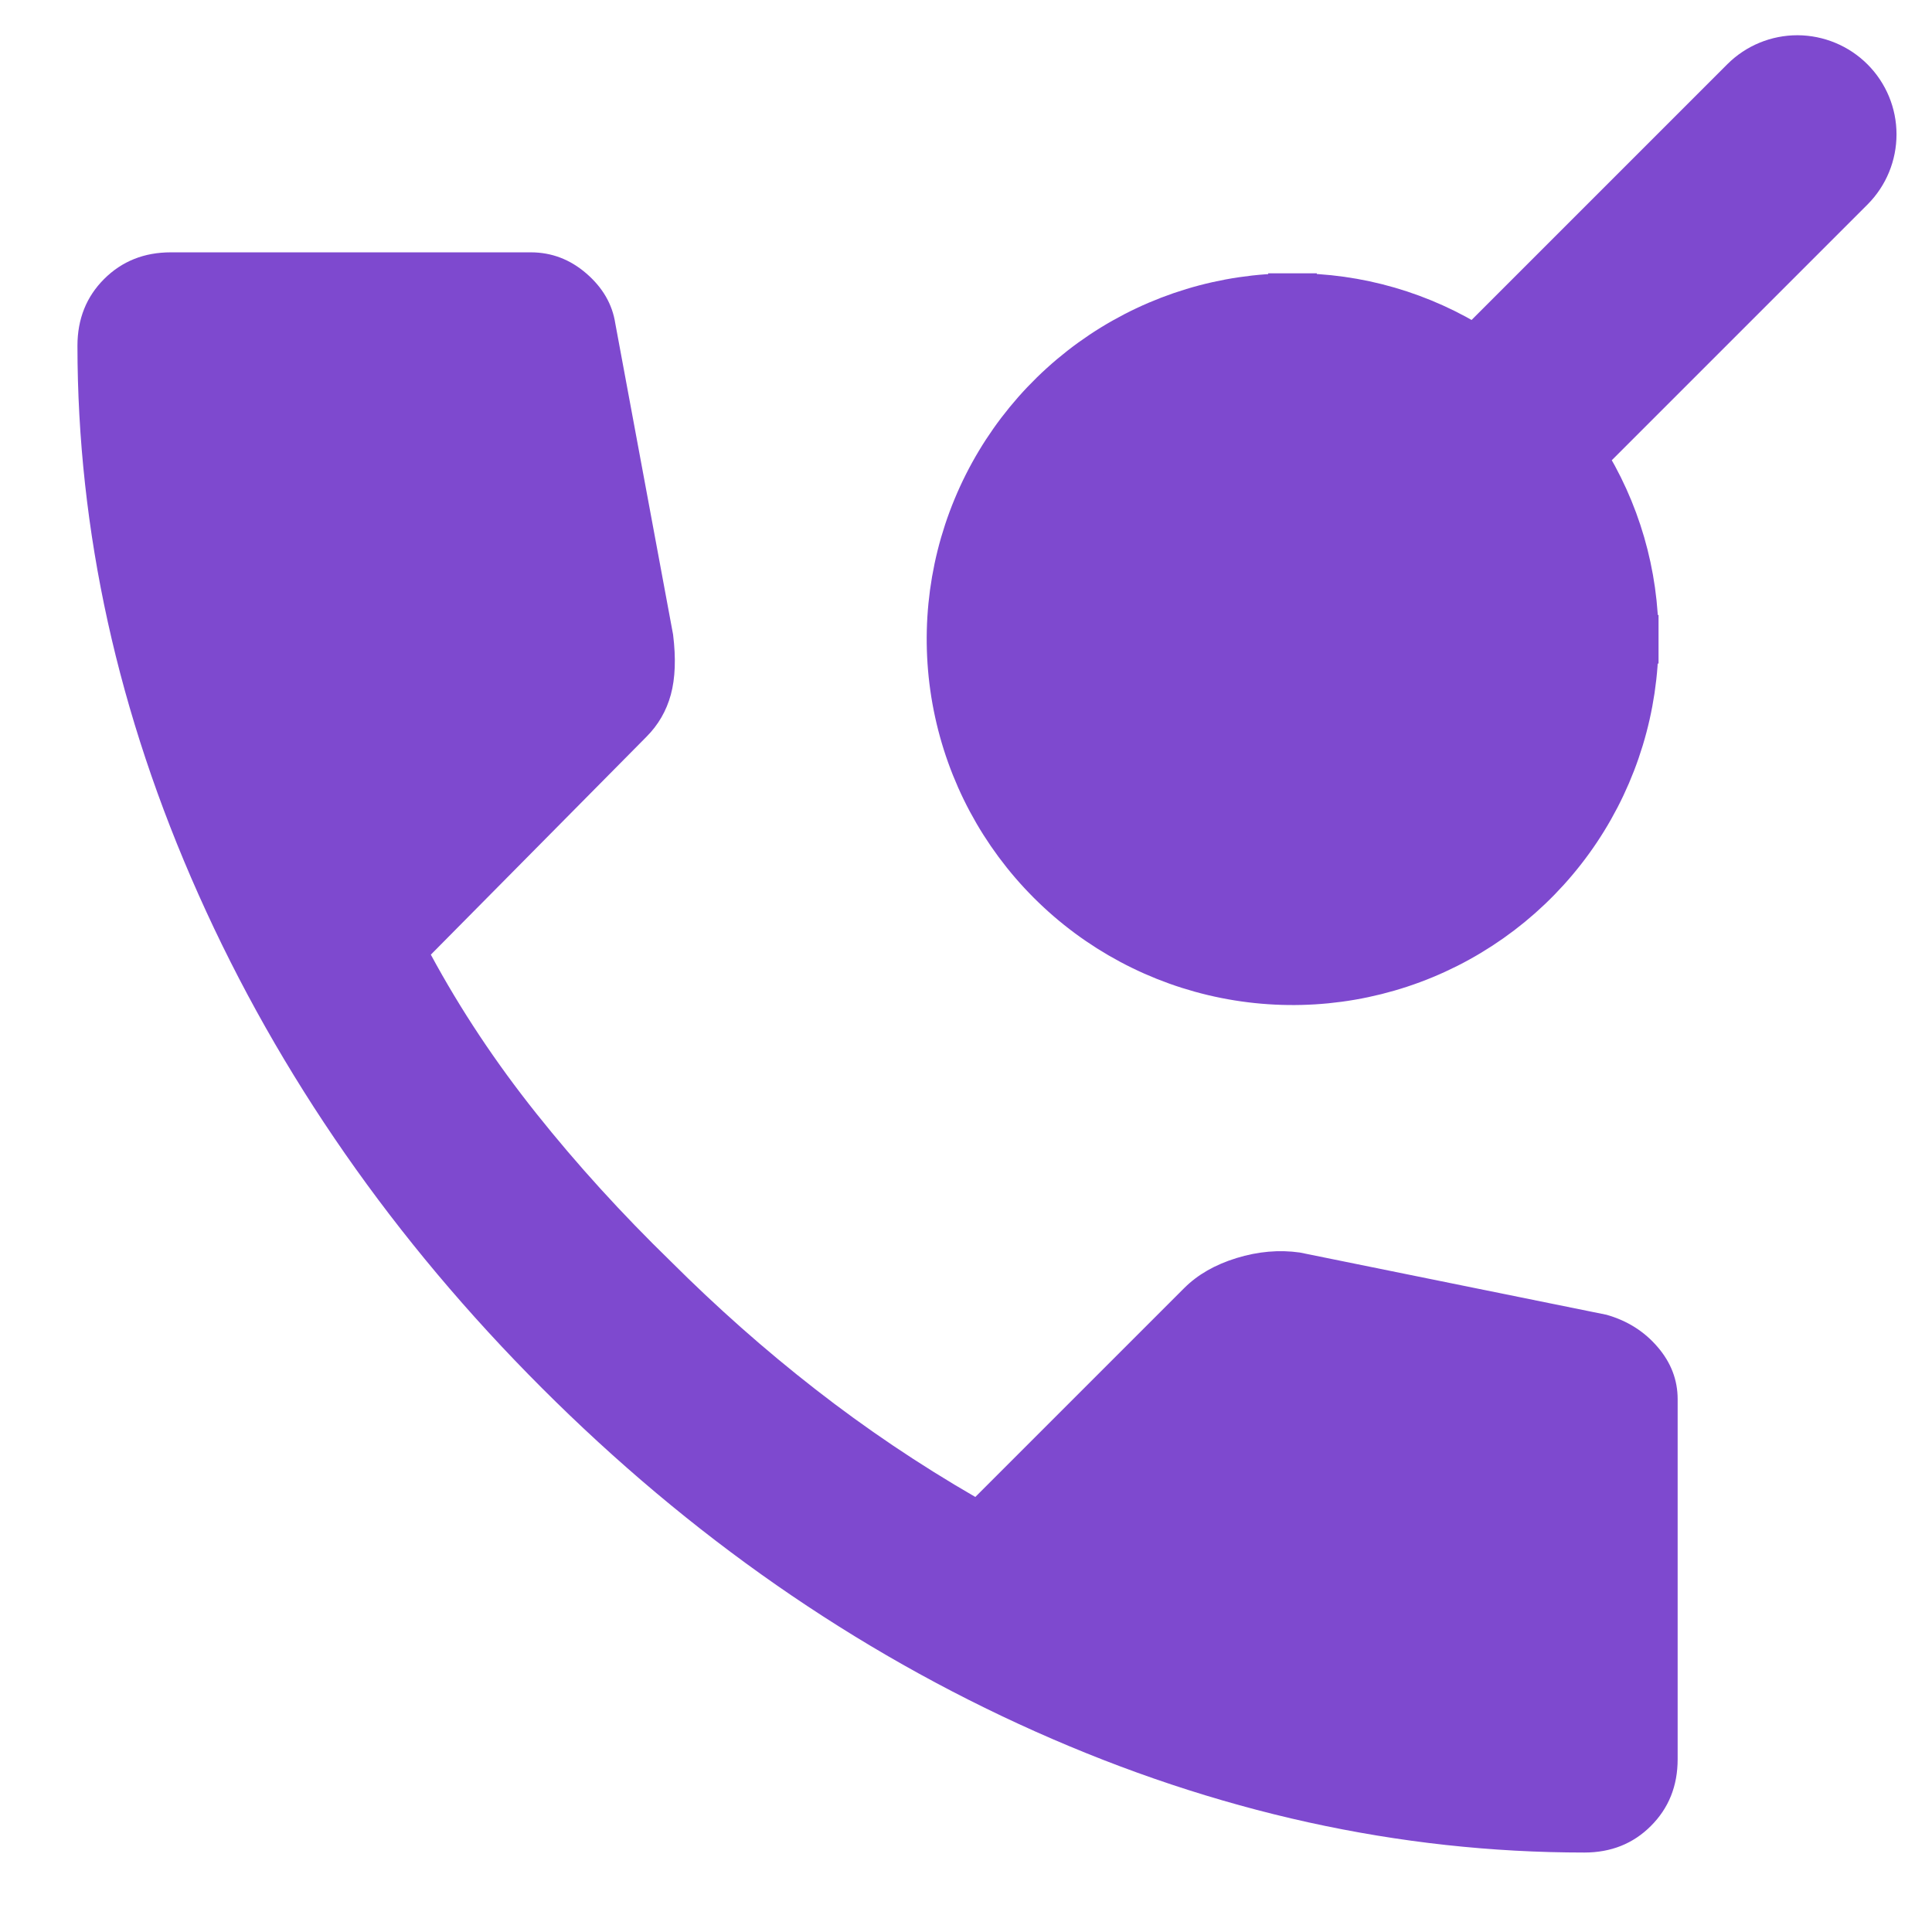
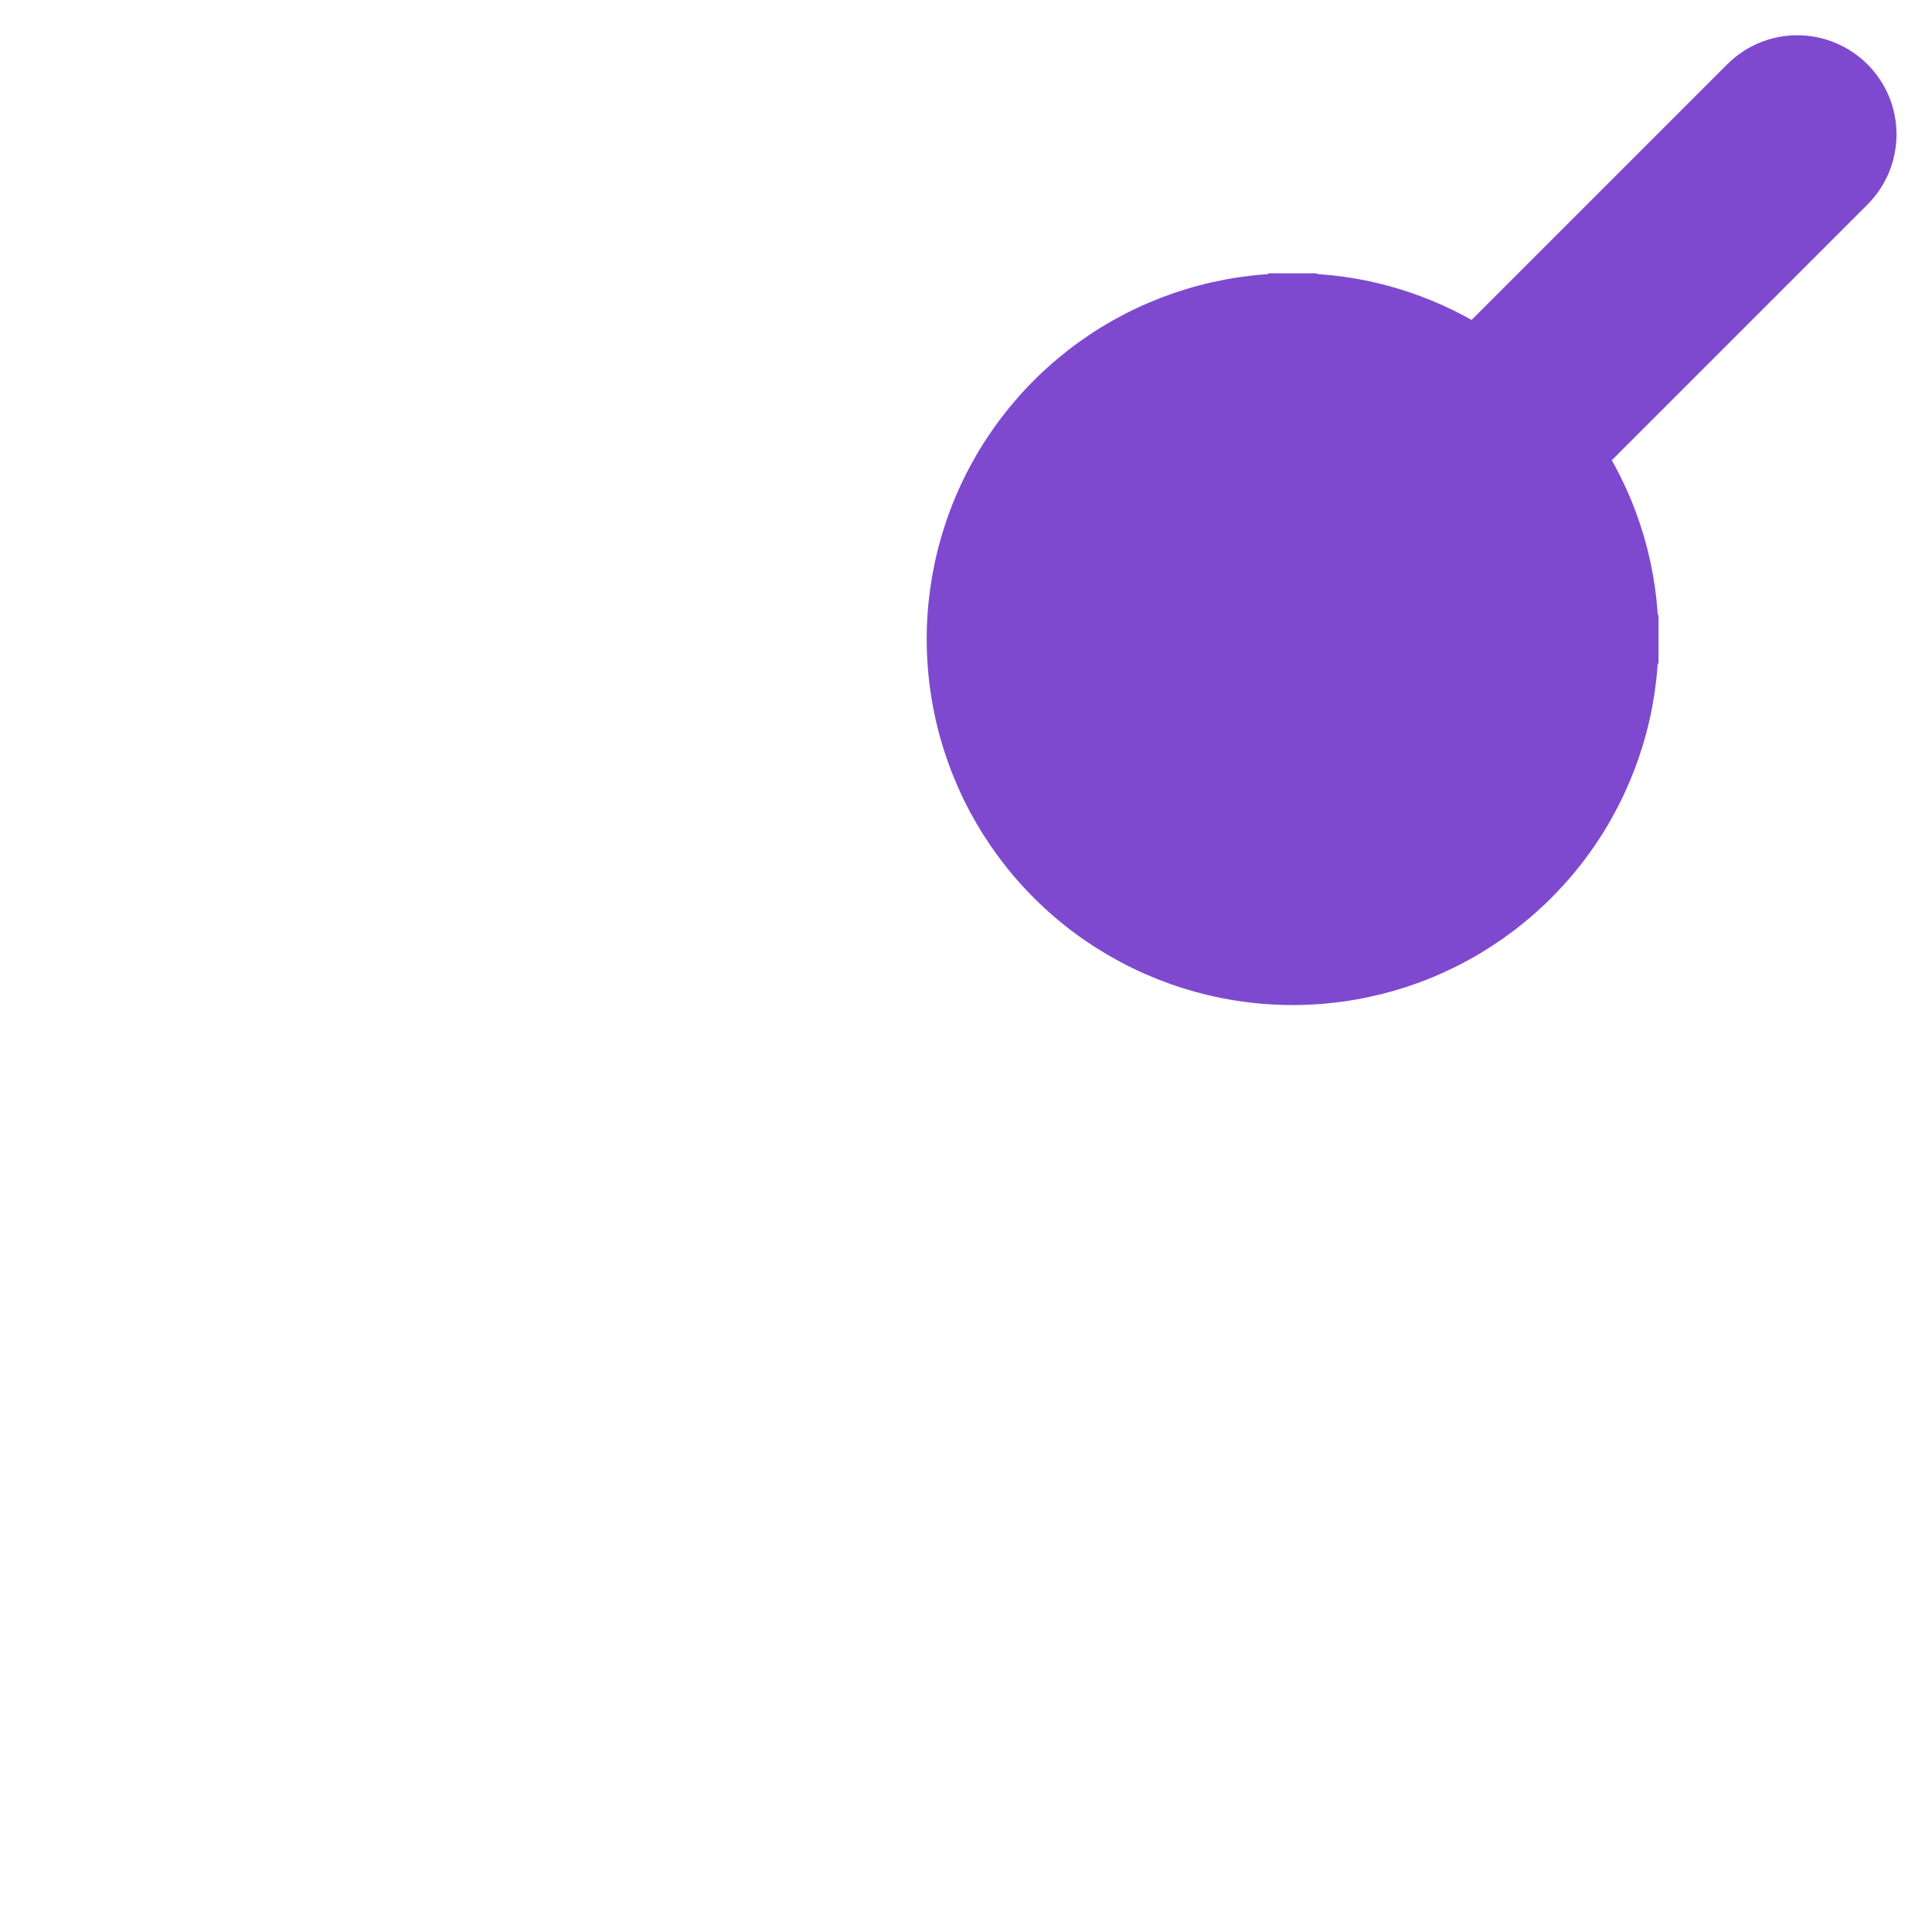
<svg xmlns="http://www.w3.org/2000/svg" width="23" height="23" viewBox="0 0 23 23" fill="none">
  <path d="M19.456 7.61C19.458 6.837 19.238 6.082 18.825 5.434L22.029 2.23L22.029 2.23C22.196 2.062 22.289 1.836 22.289 1.599C22.289 1.363 22.195 1.137 22.028 0.97C21.861 0.803 21.634 0.709 21.398 0.708C21.162 0.708 20.935 0.801 20.768 0.968L20.767 0.969L17.564 4.172C16.915 3.759 16.16 3.539 15.388 3.542M19.456 7.61C19.456 8.414 19.217 9.2 18.77 9.869C18.323 10.538 17.688 11.059 16.945 11.367C16.201 11.675 15.384 11.755 14.595 11.598C13.806 11.441 13.081 11.054 12.512 10.485C11.943 9.916 11.556 9.192 11.399 8.403C11.242 7.614 11.322 6.796 11.63 6.053C11.938 5.309 12.46 4.674 13.128 4.227C13.797 3.78 14.583 3.542 15.388 3.542M19.456 7.61C19.456 7.61 19.456 7.61 19.456 7.61L19.167 7.609L19.456 7.609C19.456 7.609 19.456 7.609 19.456 7.61ZM15.388 3.542C15.388 3.542 15.388 3.542 15.388 3.542L15.388 3.83L15.387 3.542C15.387 3.542 15.387 3.542 15.388 3.542ZM18.091 7.609C18.091 8.144 17.933 8.666 17.636 9.111C17.338 9.555 16.916 9.902 16.422 10.106C15.929 10.311 15.385 10.364 14.861 10.26C14.336 10.156 13.855 9.898 13.477 9.52C13.099 9.142 12.841 8.661 12.737 8.136C12.633 7.612 12.686 7.069 12.891 6.575C13.096 6.081 13.442 5.659 13.886 5.362C14.331 5.065 14.853 4.906 15.388 4.906C16.105 4.907 16.792 5.192 17.299 5.699C17.805 6.206 18.09 6.893 18.091 7.609Z" fill="#7E49CF" stroke="#7E49CF" stroke-width="0.577" />
-   <path d="M18.861 22.054C16.656 22.054 14.477 21.574 12.325 20.613C10.174 19.652 8.216 18.289 6.452 16.525C4.688 14.761 3.325 12.803 2.364 10.651C1.403 8.499 0.923 6.32 0.922 4.116C0.922 3.798 1.028 3.533 1.239 3.322C1.451 3.11 1.716 3.004 2.033 3.004H6.319C6.566 3.004 6.787 3.088 6.981 3.256C7.175 3.424 7.29 3.622 7.325 3.851L8.013 7.555C8.048 7.837 8.039 8.075 7.986 8.27C7.933 8.464 7.836 8.631 7.695 8.772L5.129 11.365C5.482 12.018 5.9 12.648 6.385 13.256C6.87 13.865 7.404 14.451 7.986 15.017C8.533 15.563 9.106 16.071 9.706 16.538C10.306 17.006 10.941 17.434 11.611 17.821L14.098 15.334C14.257 15.175 14.464 15.056 14.72 14.977C14.977 14.898 15.228 14.876 15.474 14.911L19.125 15.652C19.372 15.722 19.575 15.85 19.734 16.036C19.893 16.221 19.972 16.428 19.972 16.657V20.943C19.972 21.261 19.866 21.525 19.654 21.737C19.443 21.949 19.178 22.054 18.861 22.054Z" fill="#7E49CF" />
</svg>